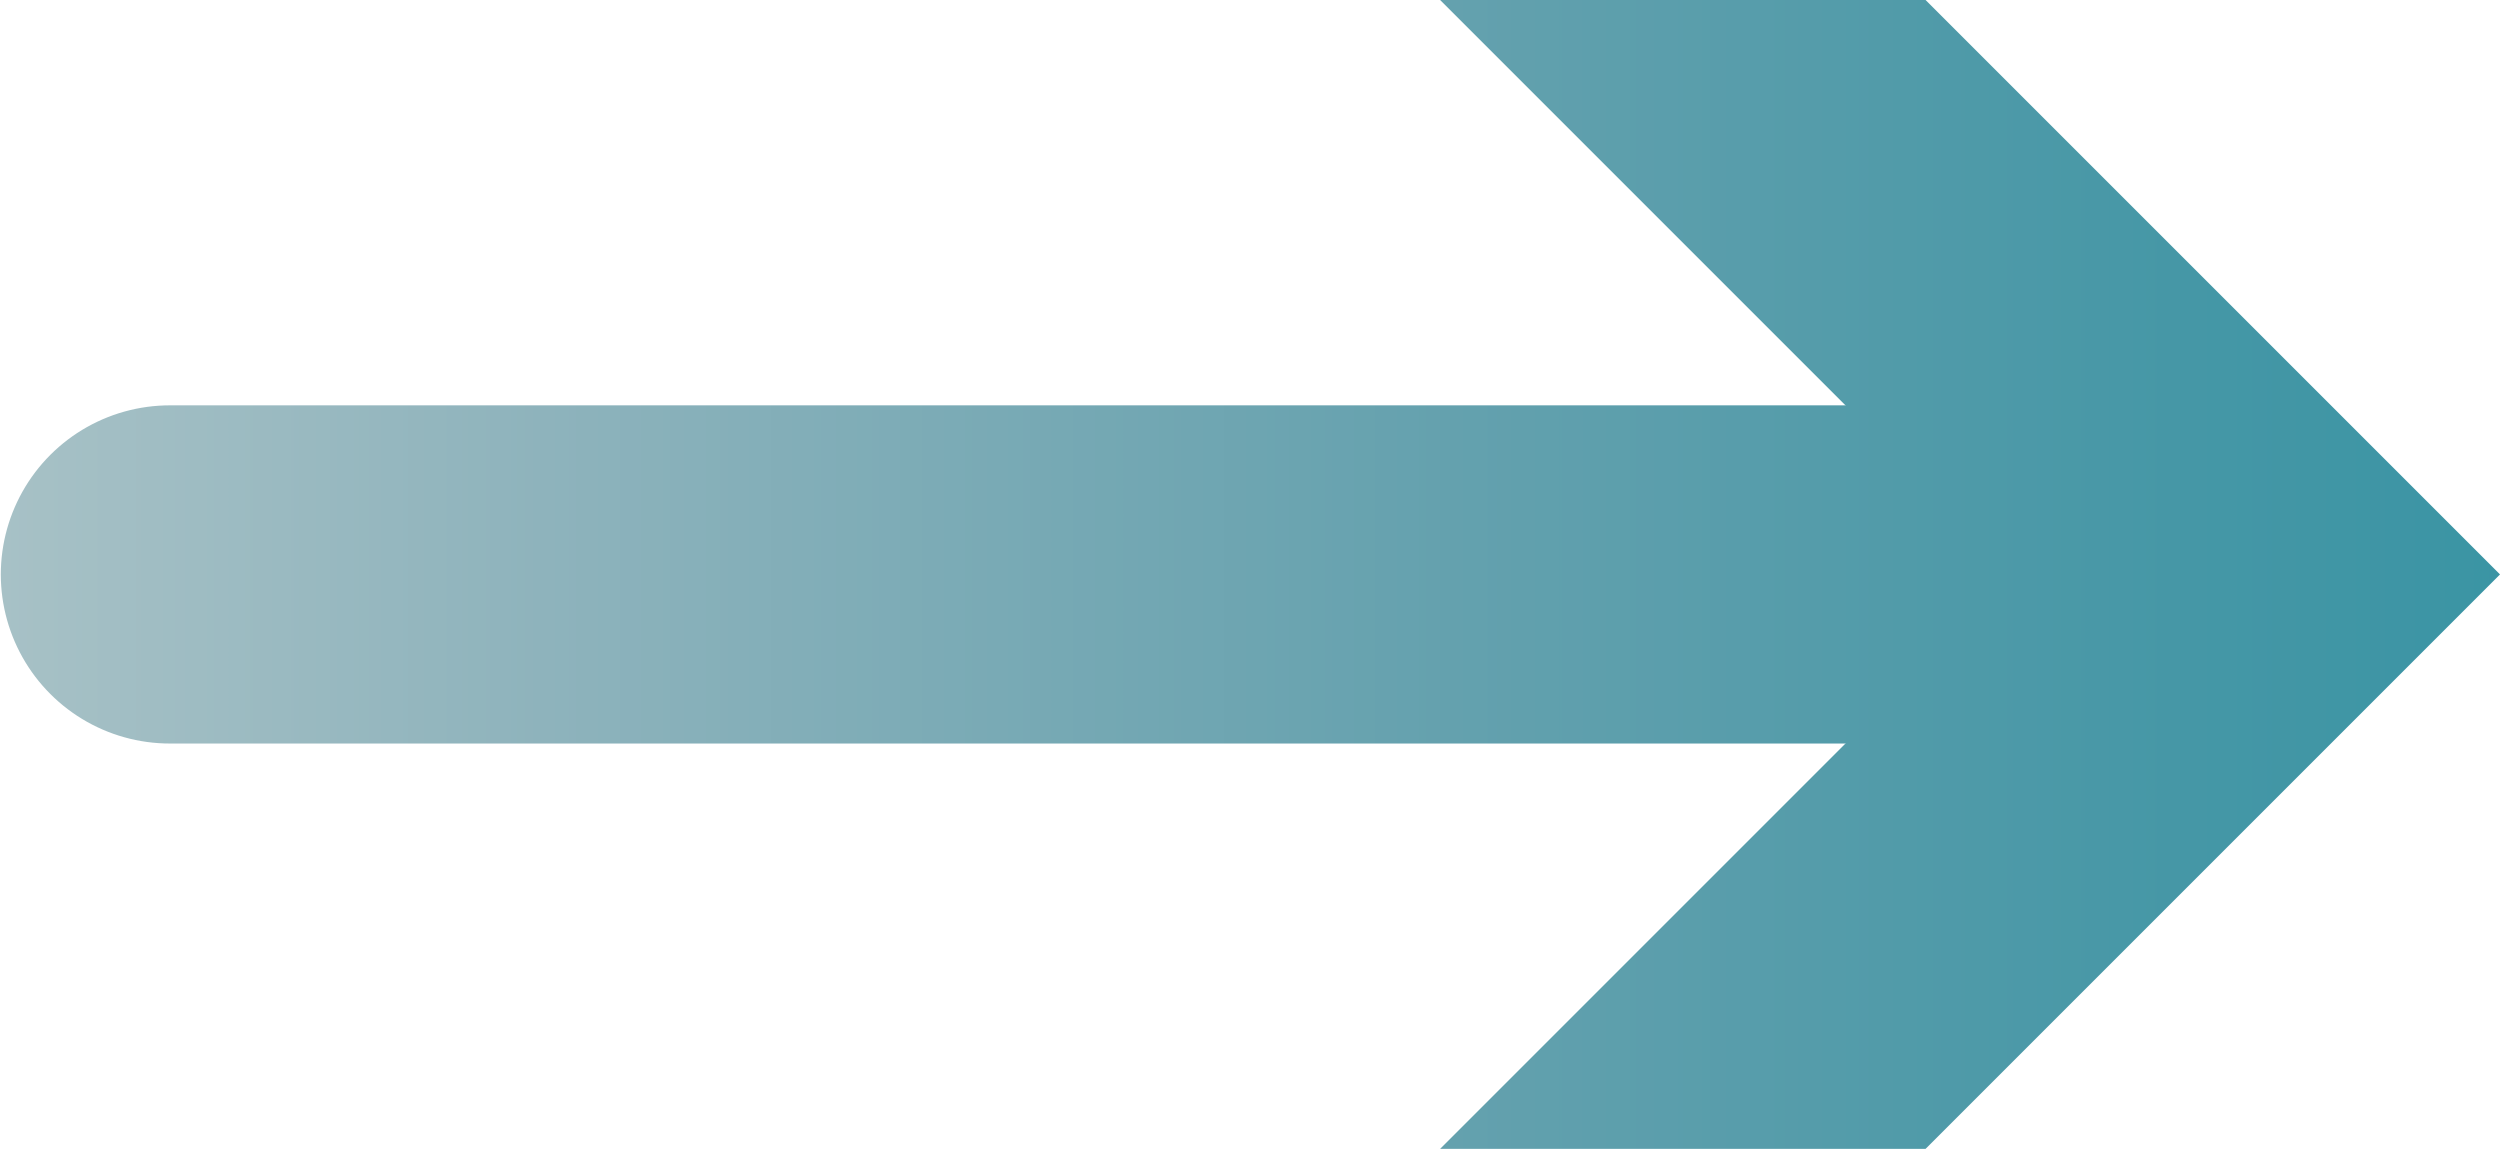
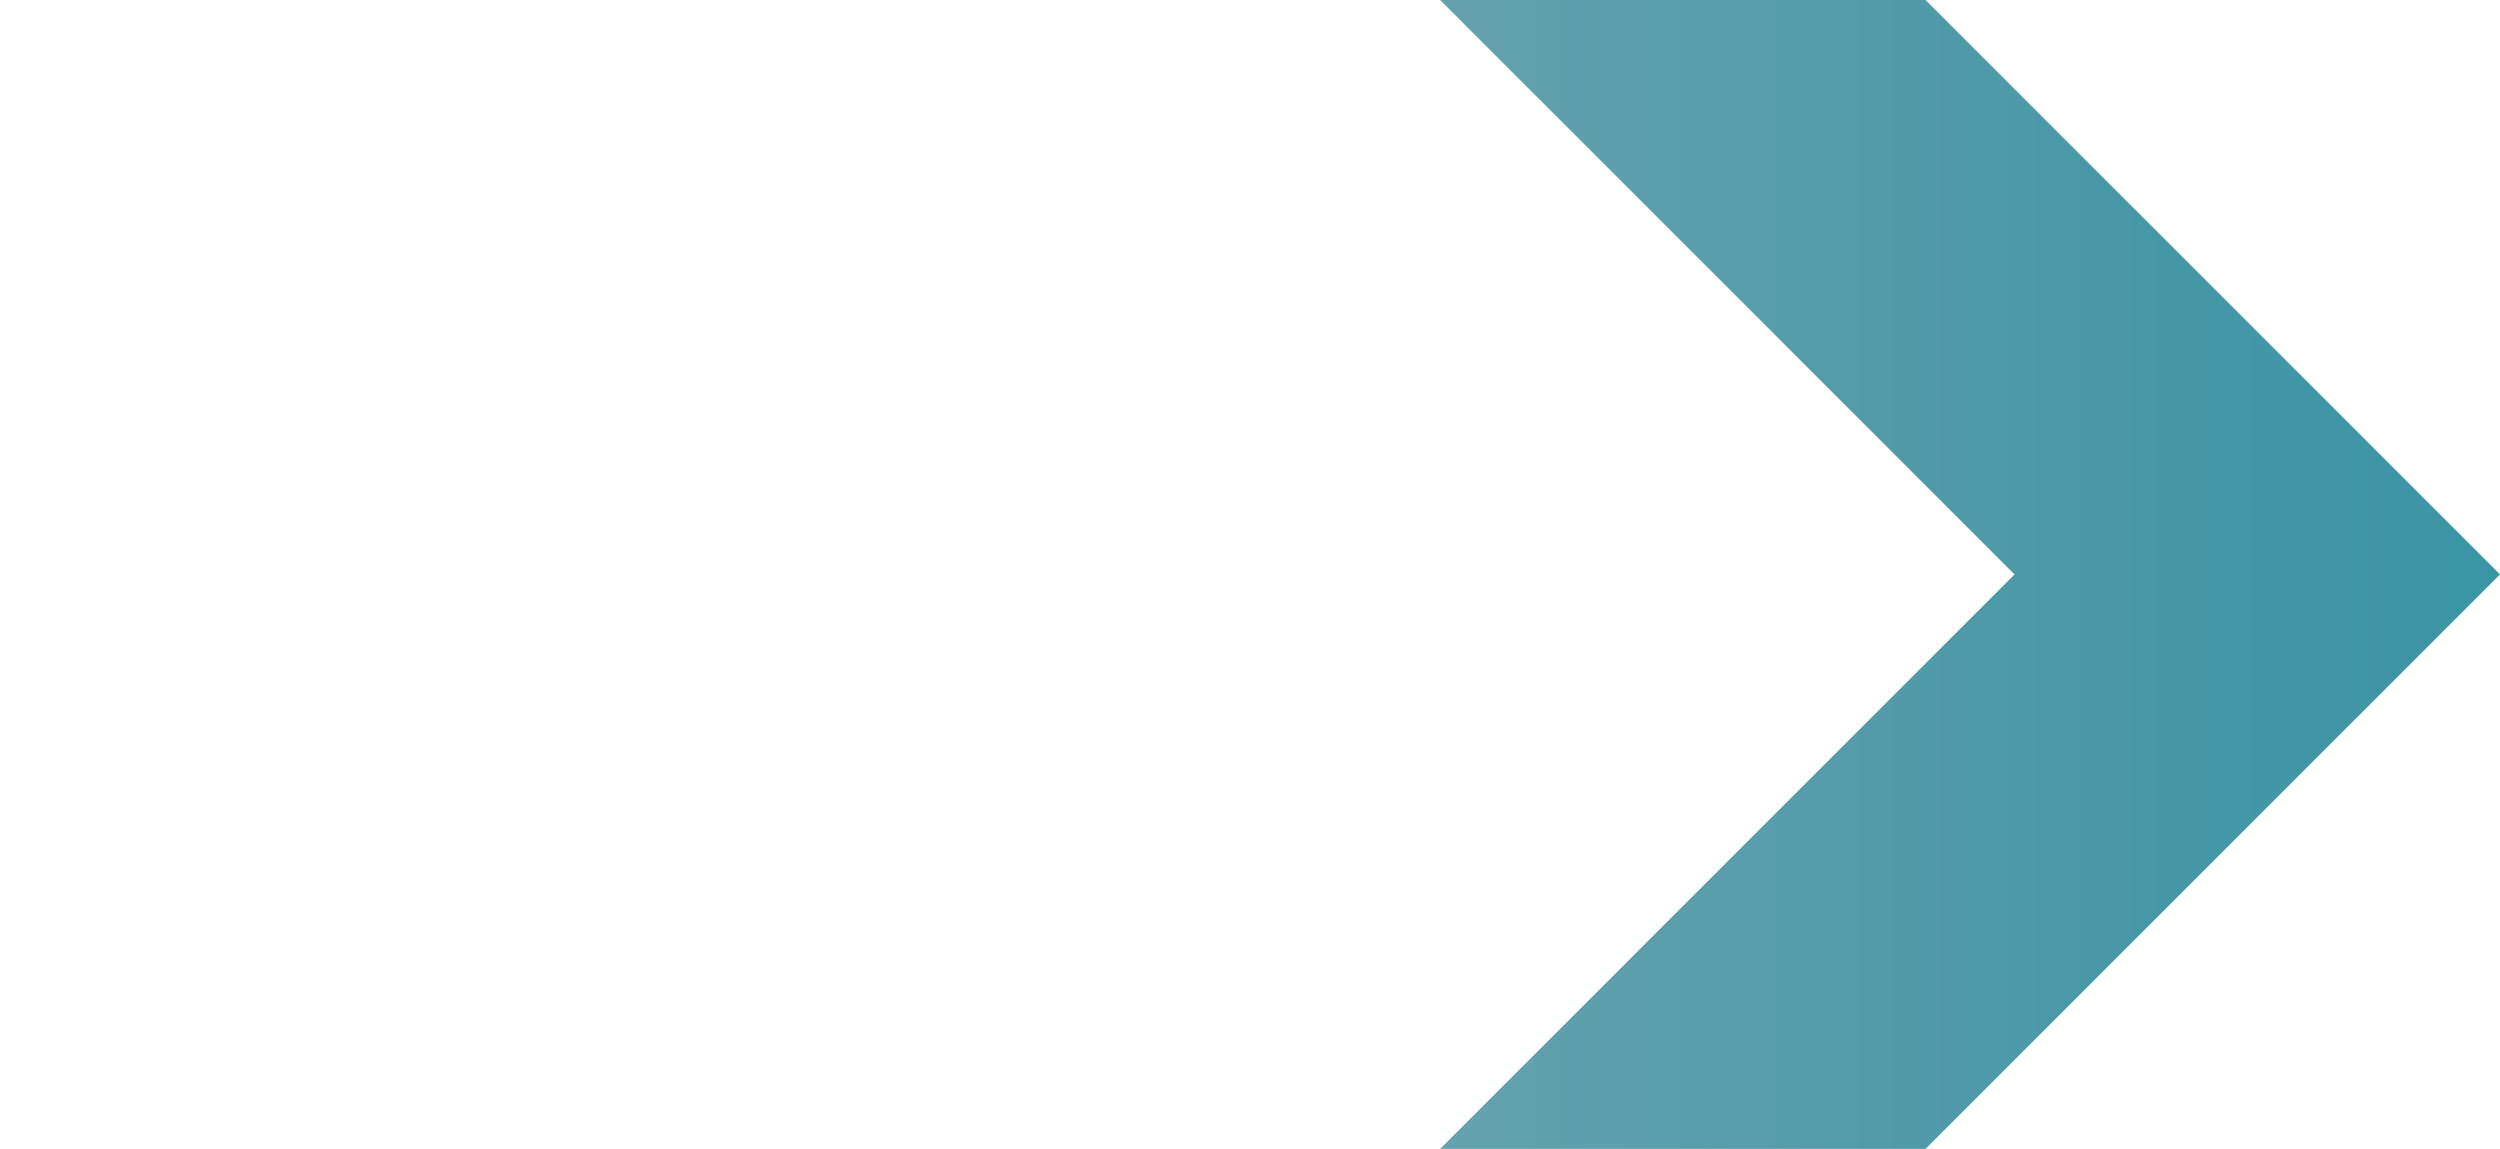
<svg xmlns="http://www.w3.org/2000/svg" version="1.1" id="圖層_1" x="0px" y="0px" width="30.9px" height="14.2px" viewBox="0 0 30.9 14.2" style="enable-background:new 0 0 30.9 14.2;" xml:space="preserve">
  <g>
    <g>
      <linearGradient id="SVGID_1_" gradientUnits="userSpaceOnUse" x1="0" y1="7.086" x2="32.965" y2="7.086">
        <stop offset="0" style="stop-color:#A7C1C6" />
        <stop offset="0.204" style="stop-color:#8EB3BC" />
        <stop offset="0.544" style="stop-color:#64A1AE" />
        <stop offset="0.822" style="stop-color:#4597A6" />
        <stop offset="1" style="stop-color:#3593A3" />
      </linearGradient>
-       <line style="fill:none;stroke:url(#SVGID_1_);stroke-width:4.18;stroke-linecap:round;stroke-linejoin:round;" x1="2.1" y1="7.1" x2="26.1" y2="7.1" />
      <g>
        <linearGradient id="SVGID_2_" gradientUnits="userSpaceOnUse" x1="0" y1="7.086" x2="32.965" y2="7.086">
          <stop offset="0" style="stop-color:#A7C1C6" />
          <stop offset="0.204" style="stop-color:#8EB3BC" />
          <stop offset="0.544" style="stop-color:#64A1AE" />
          <stop offset="0.822" style="stop-color:#4597A6" />
          <stop offset="1" style="stop-color:#3593A3" />
        </linearGradient>
        <polygon style="fill:url(#SVGID_2_);" points="17.8,14.2 24.9,7.1 17.8,0 23.8,0 30.9,7.1 23.8,14.2    " />
      </g>
    </g>
  </g>
</svg>